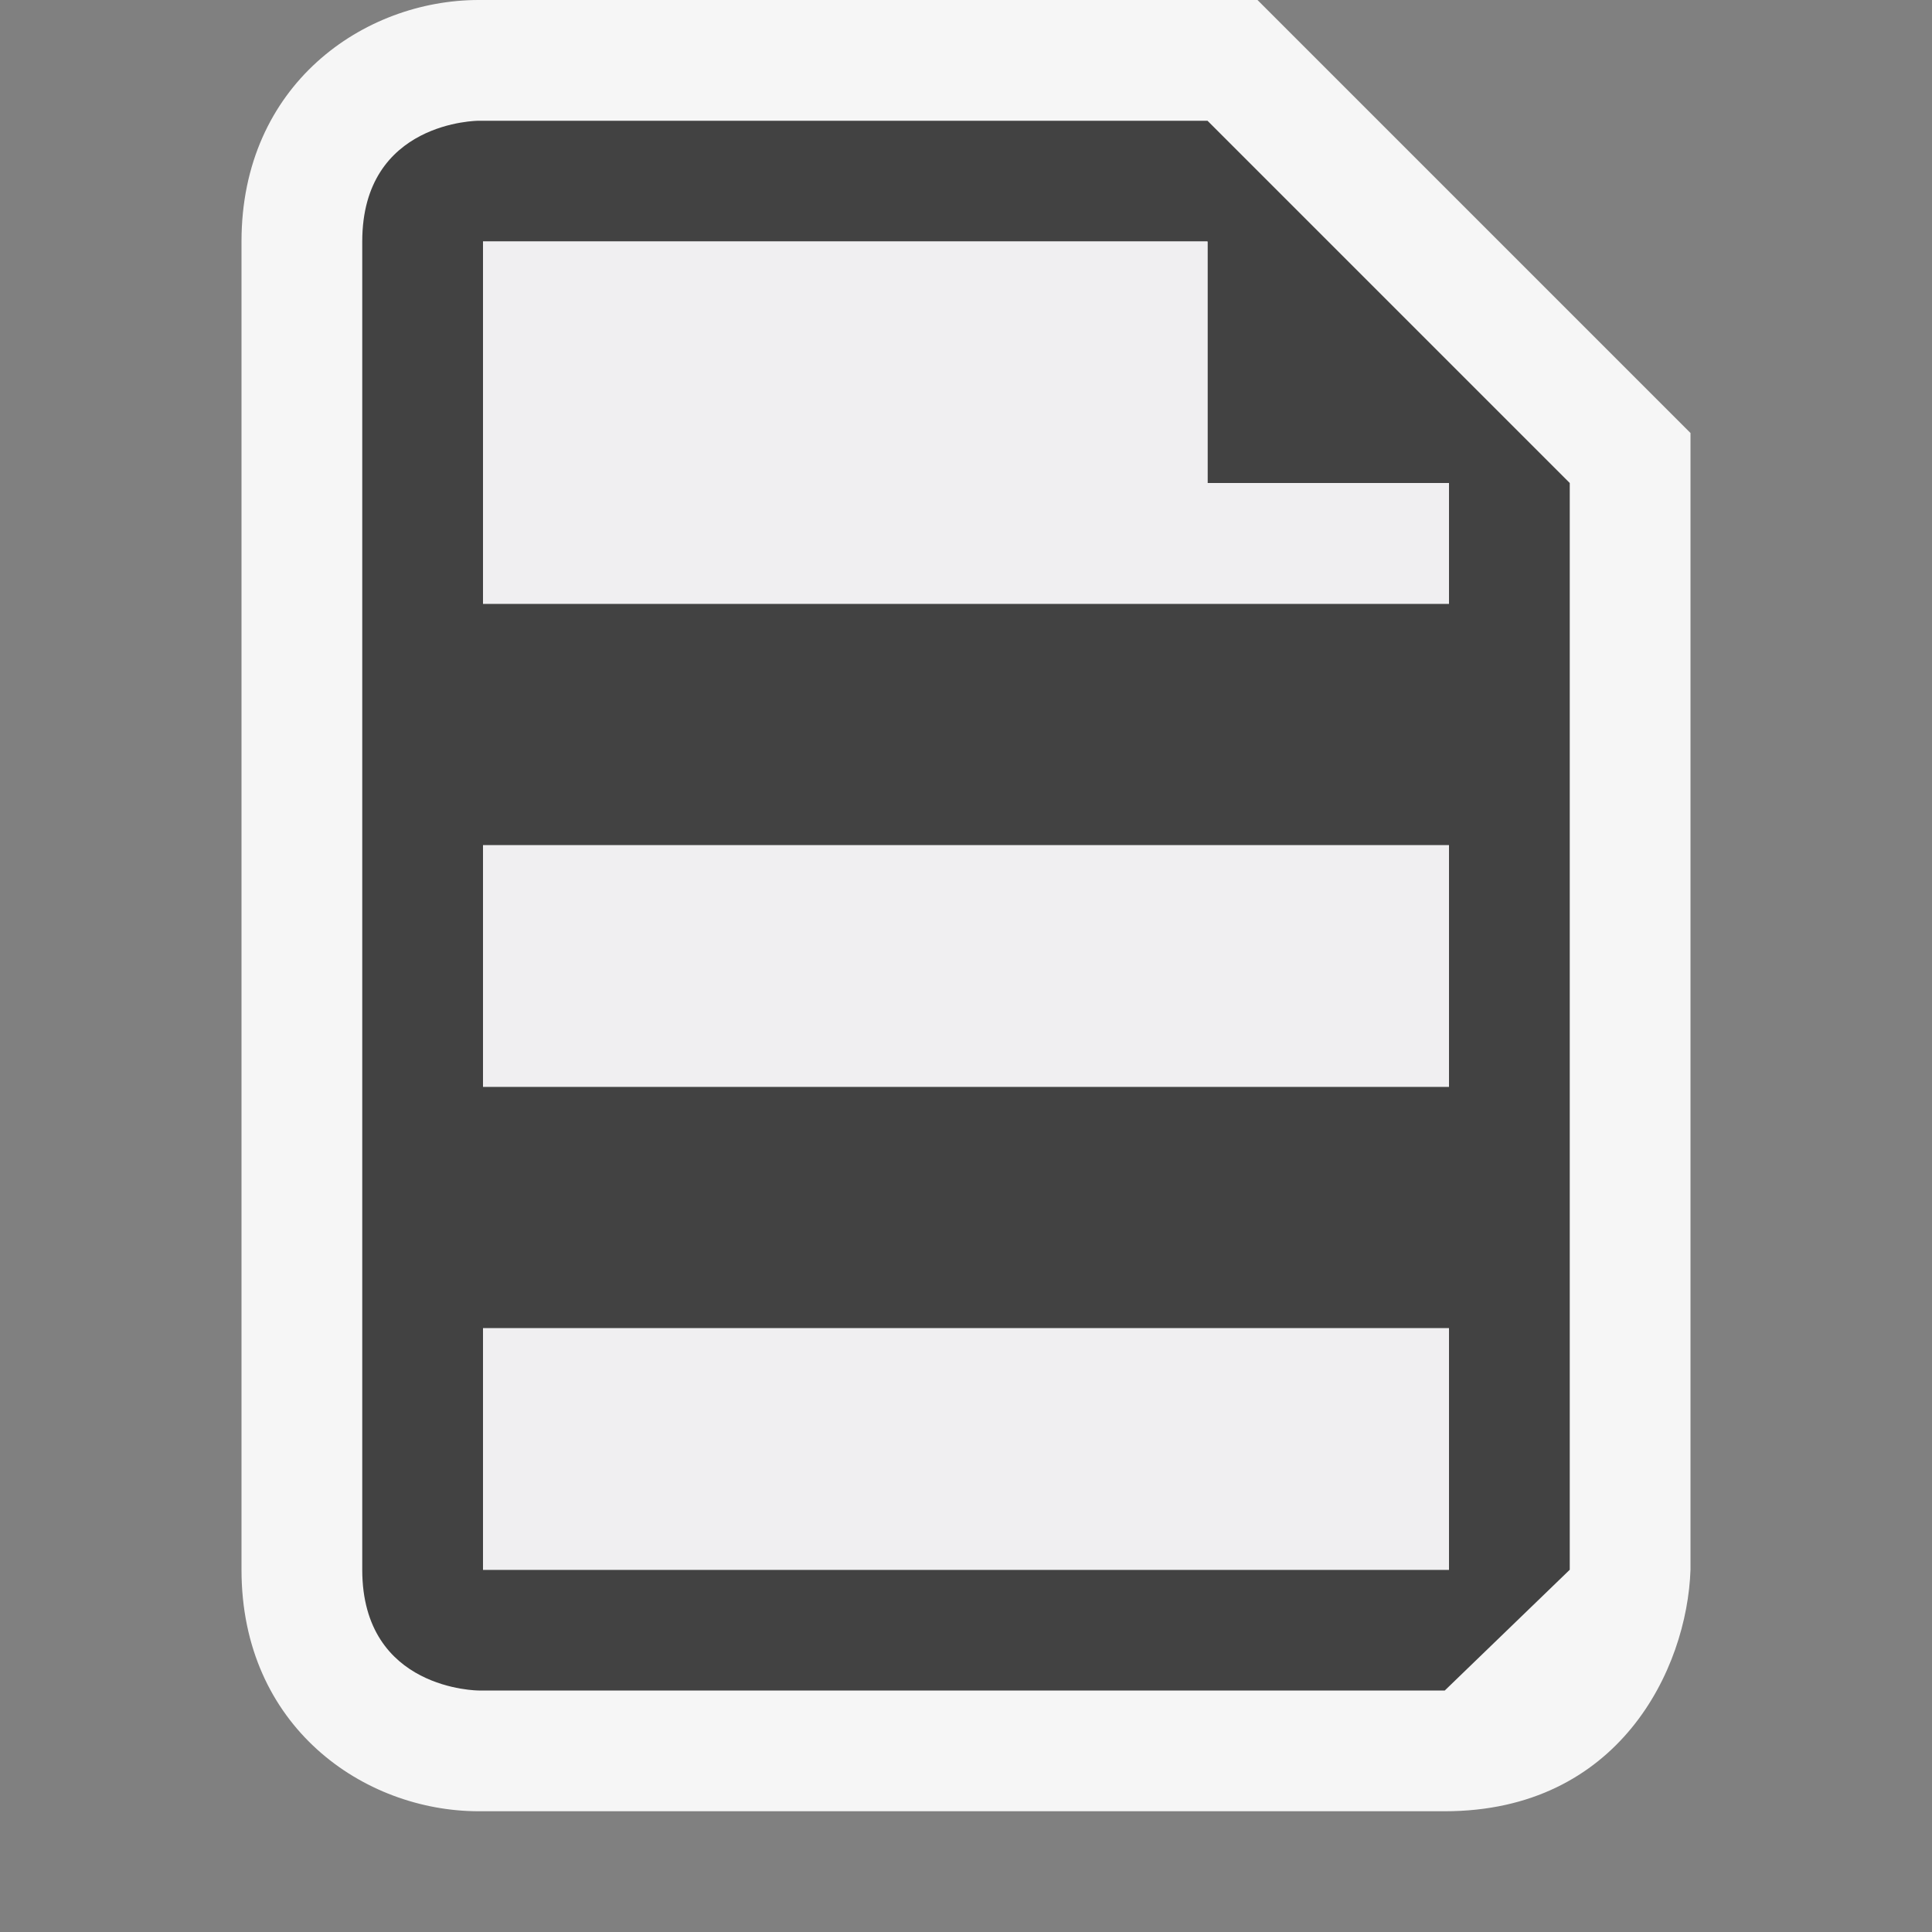
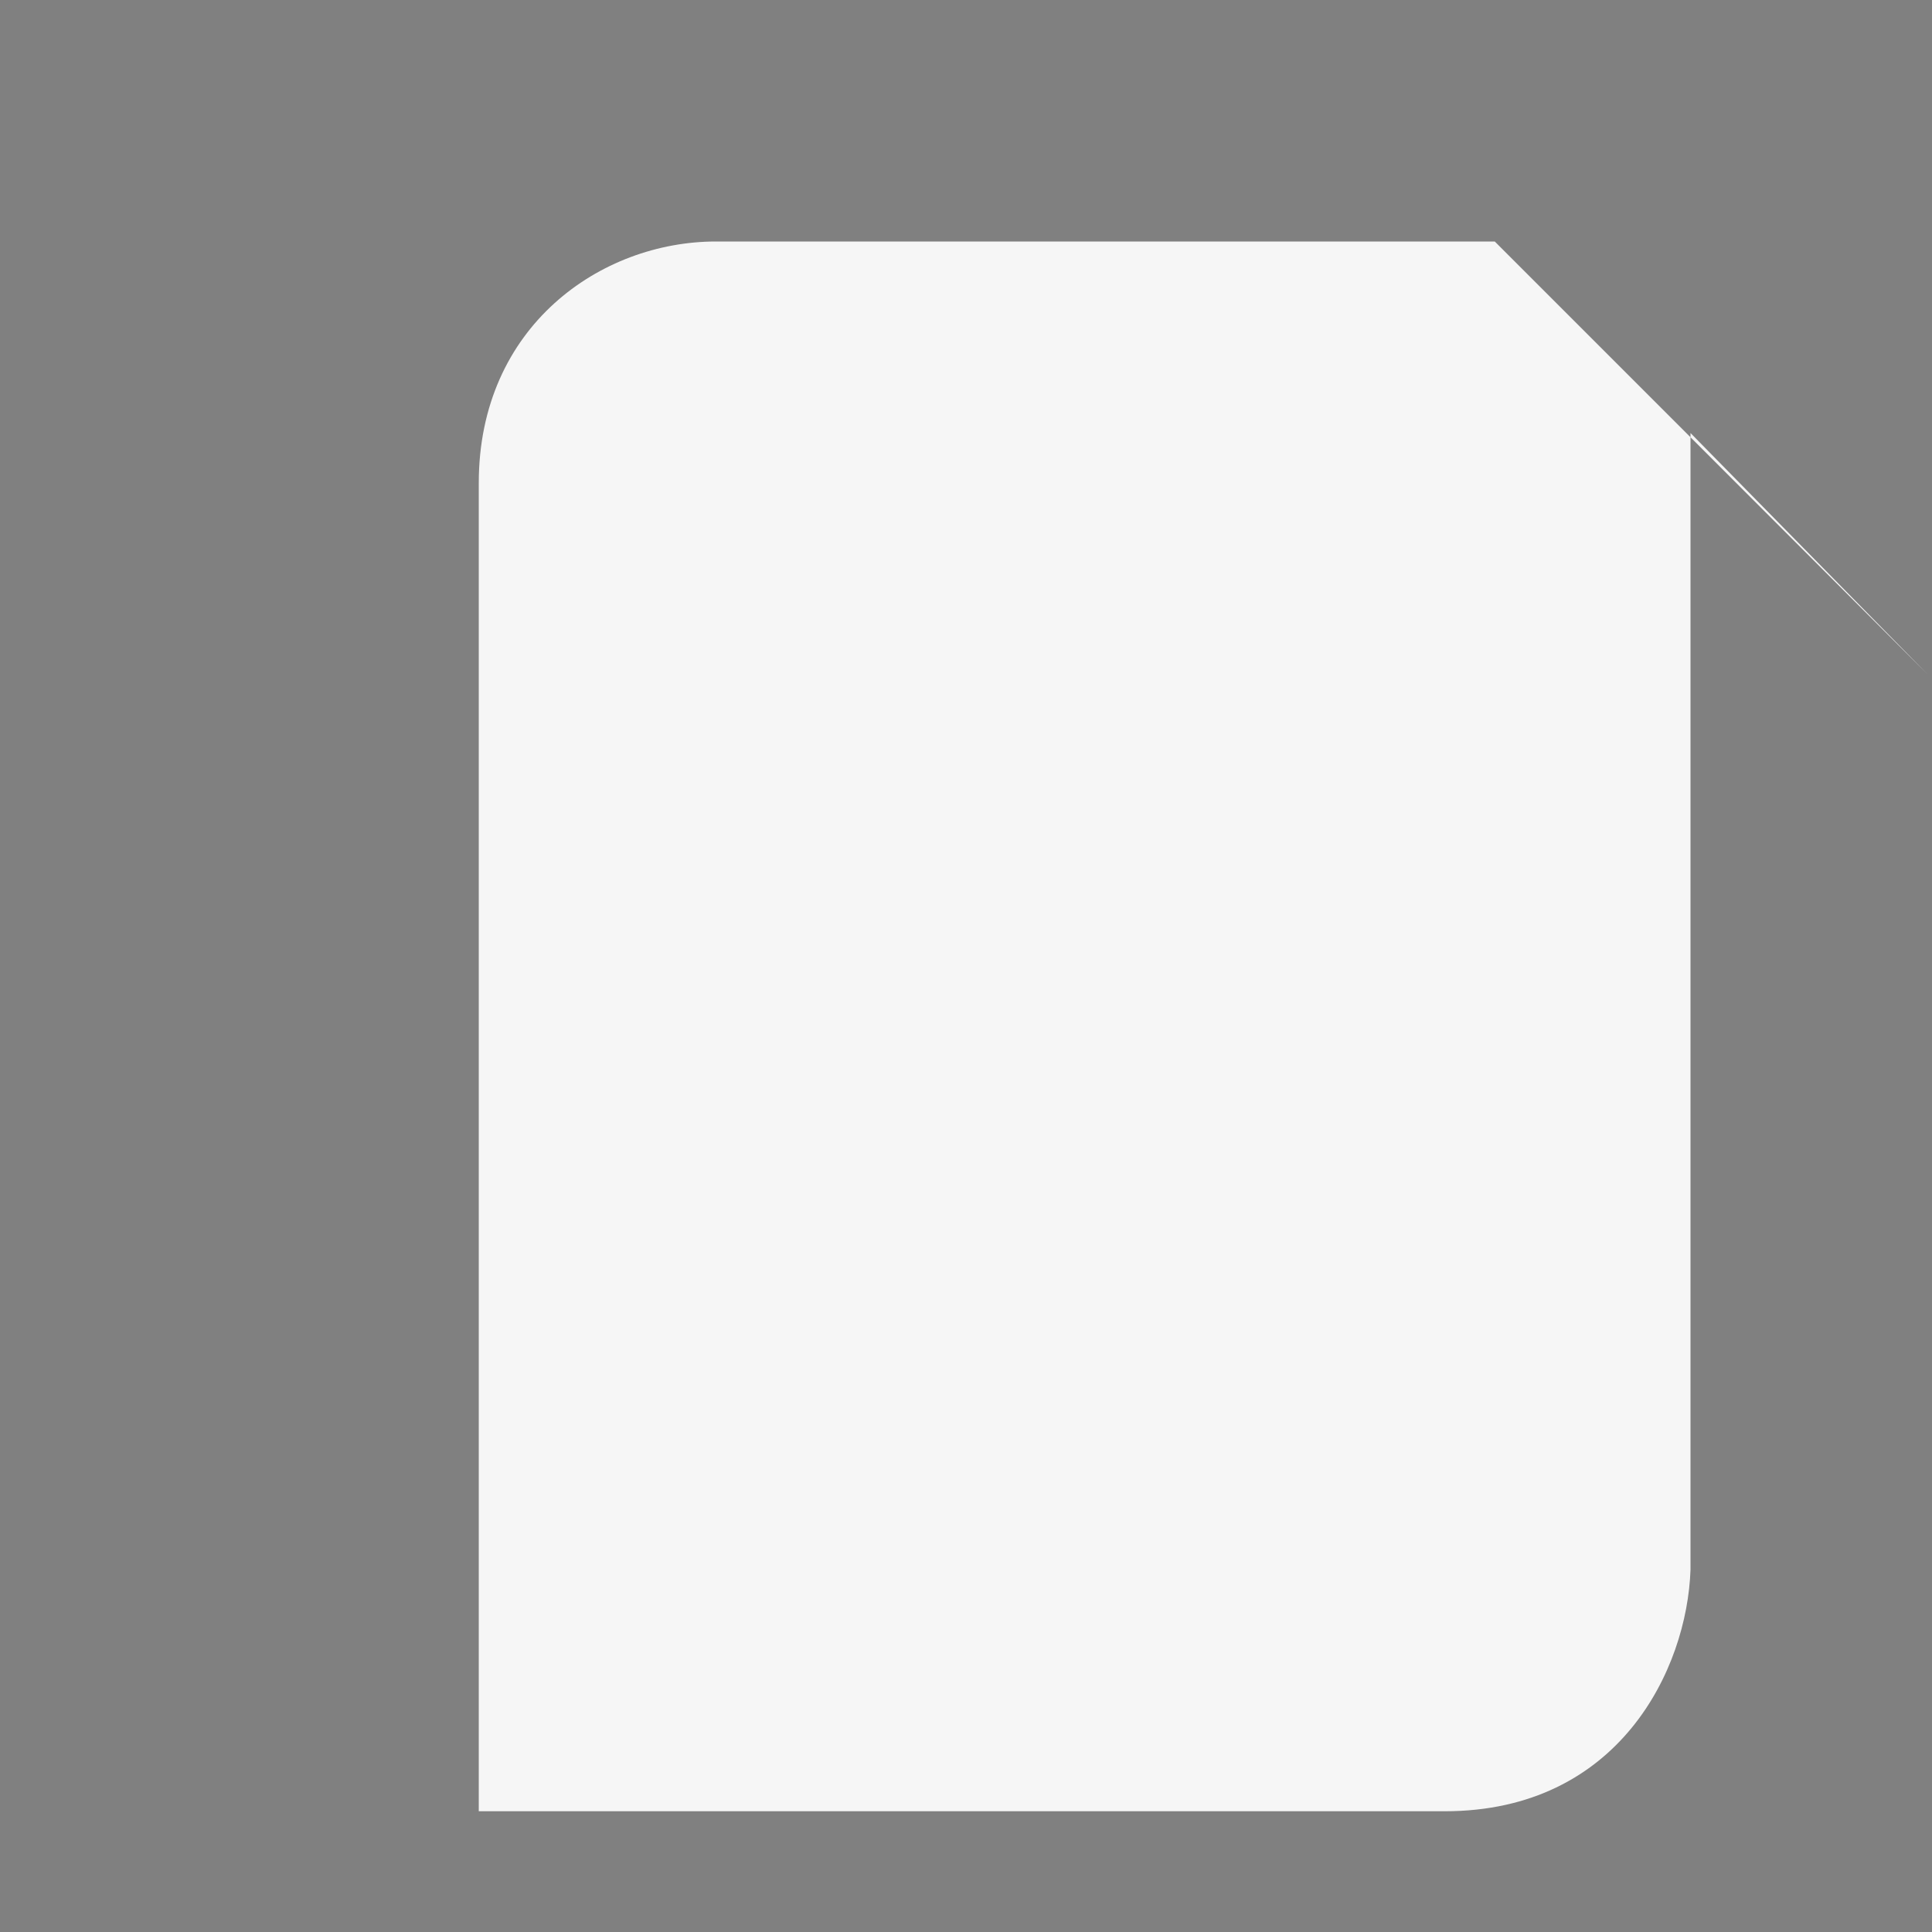
<svg xmlns="http://www.w3.org/2000/svg" width="16" height="16">
  <rect width="100%" height="100%" fill="#808080" stroke="none" />
  <style type="text/css">.icon-canvas-transparent{opacity:0;fill:#F6F6F6;} .icon-vs-out{fill:#F6F6F6;} .icon-vs-bg{fill:#424242;} .icon-vs-fg{fill:#F0EFF1;}</style>
  <path class="icon-canvas-transparent" d="M16 16h-16v-16h16v16z" id="canvas" />
-   <path class="icon-vs-out" d="M14 3.586v9.414c-.028.825-.593 2-2.035 2h-8c-.953 0-1.965-.701-1.965-2v-11c0-1.299 1.012-2 1.964-2h6.45l3.586 3.586z" id="outline" />
-   <path class="icon-vs-bg" d="M10 1h-6.036s-.964 0-.964 1v11c0 1 .965 1 .965 1h8l1.035-1v-9l-3-3zm-6 1h6v2h2v1h-8v-3zm0 5h8v2h-8v-2zm8 6h-8v-2h8v2z" id="iconBg" />
-   <path class="icon-vs-fg" d="M4 11h8v2h-8v-2zm6-7v-2h-6v3h8v-1h-2zm-6 5h8v-2h-8v2z" id="iconFg" />
+   <path class="icon-vs-out" d="M14 3.586v9.414c-.028.825-.593 2-2.035 2h-8v-11c0-1.299 1.012-2 1.964-2h6.45l3.586 3.586z" id="outline" />
</svg>